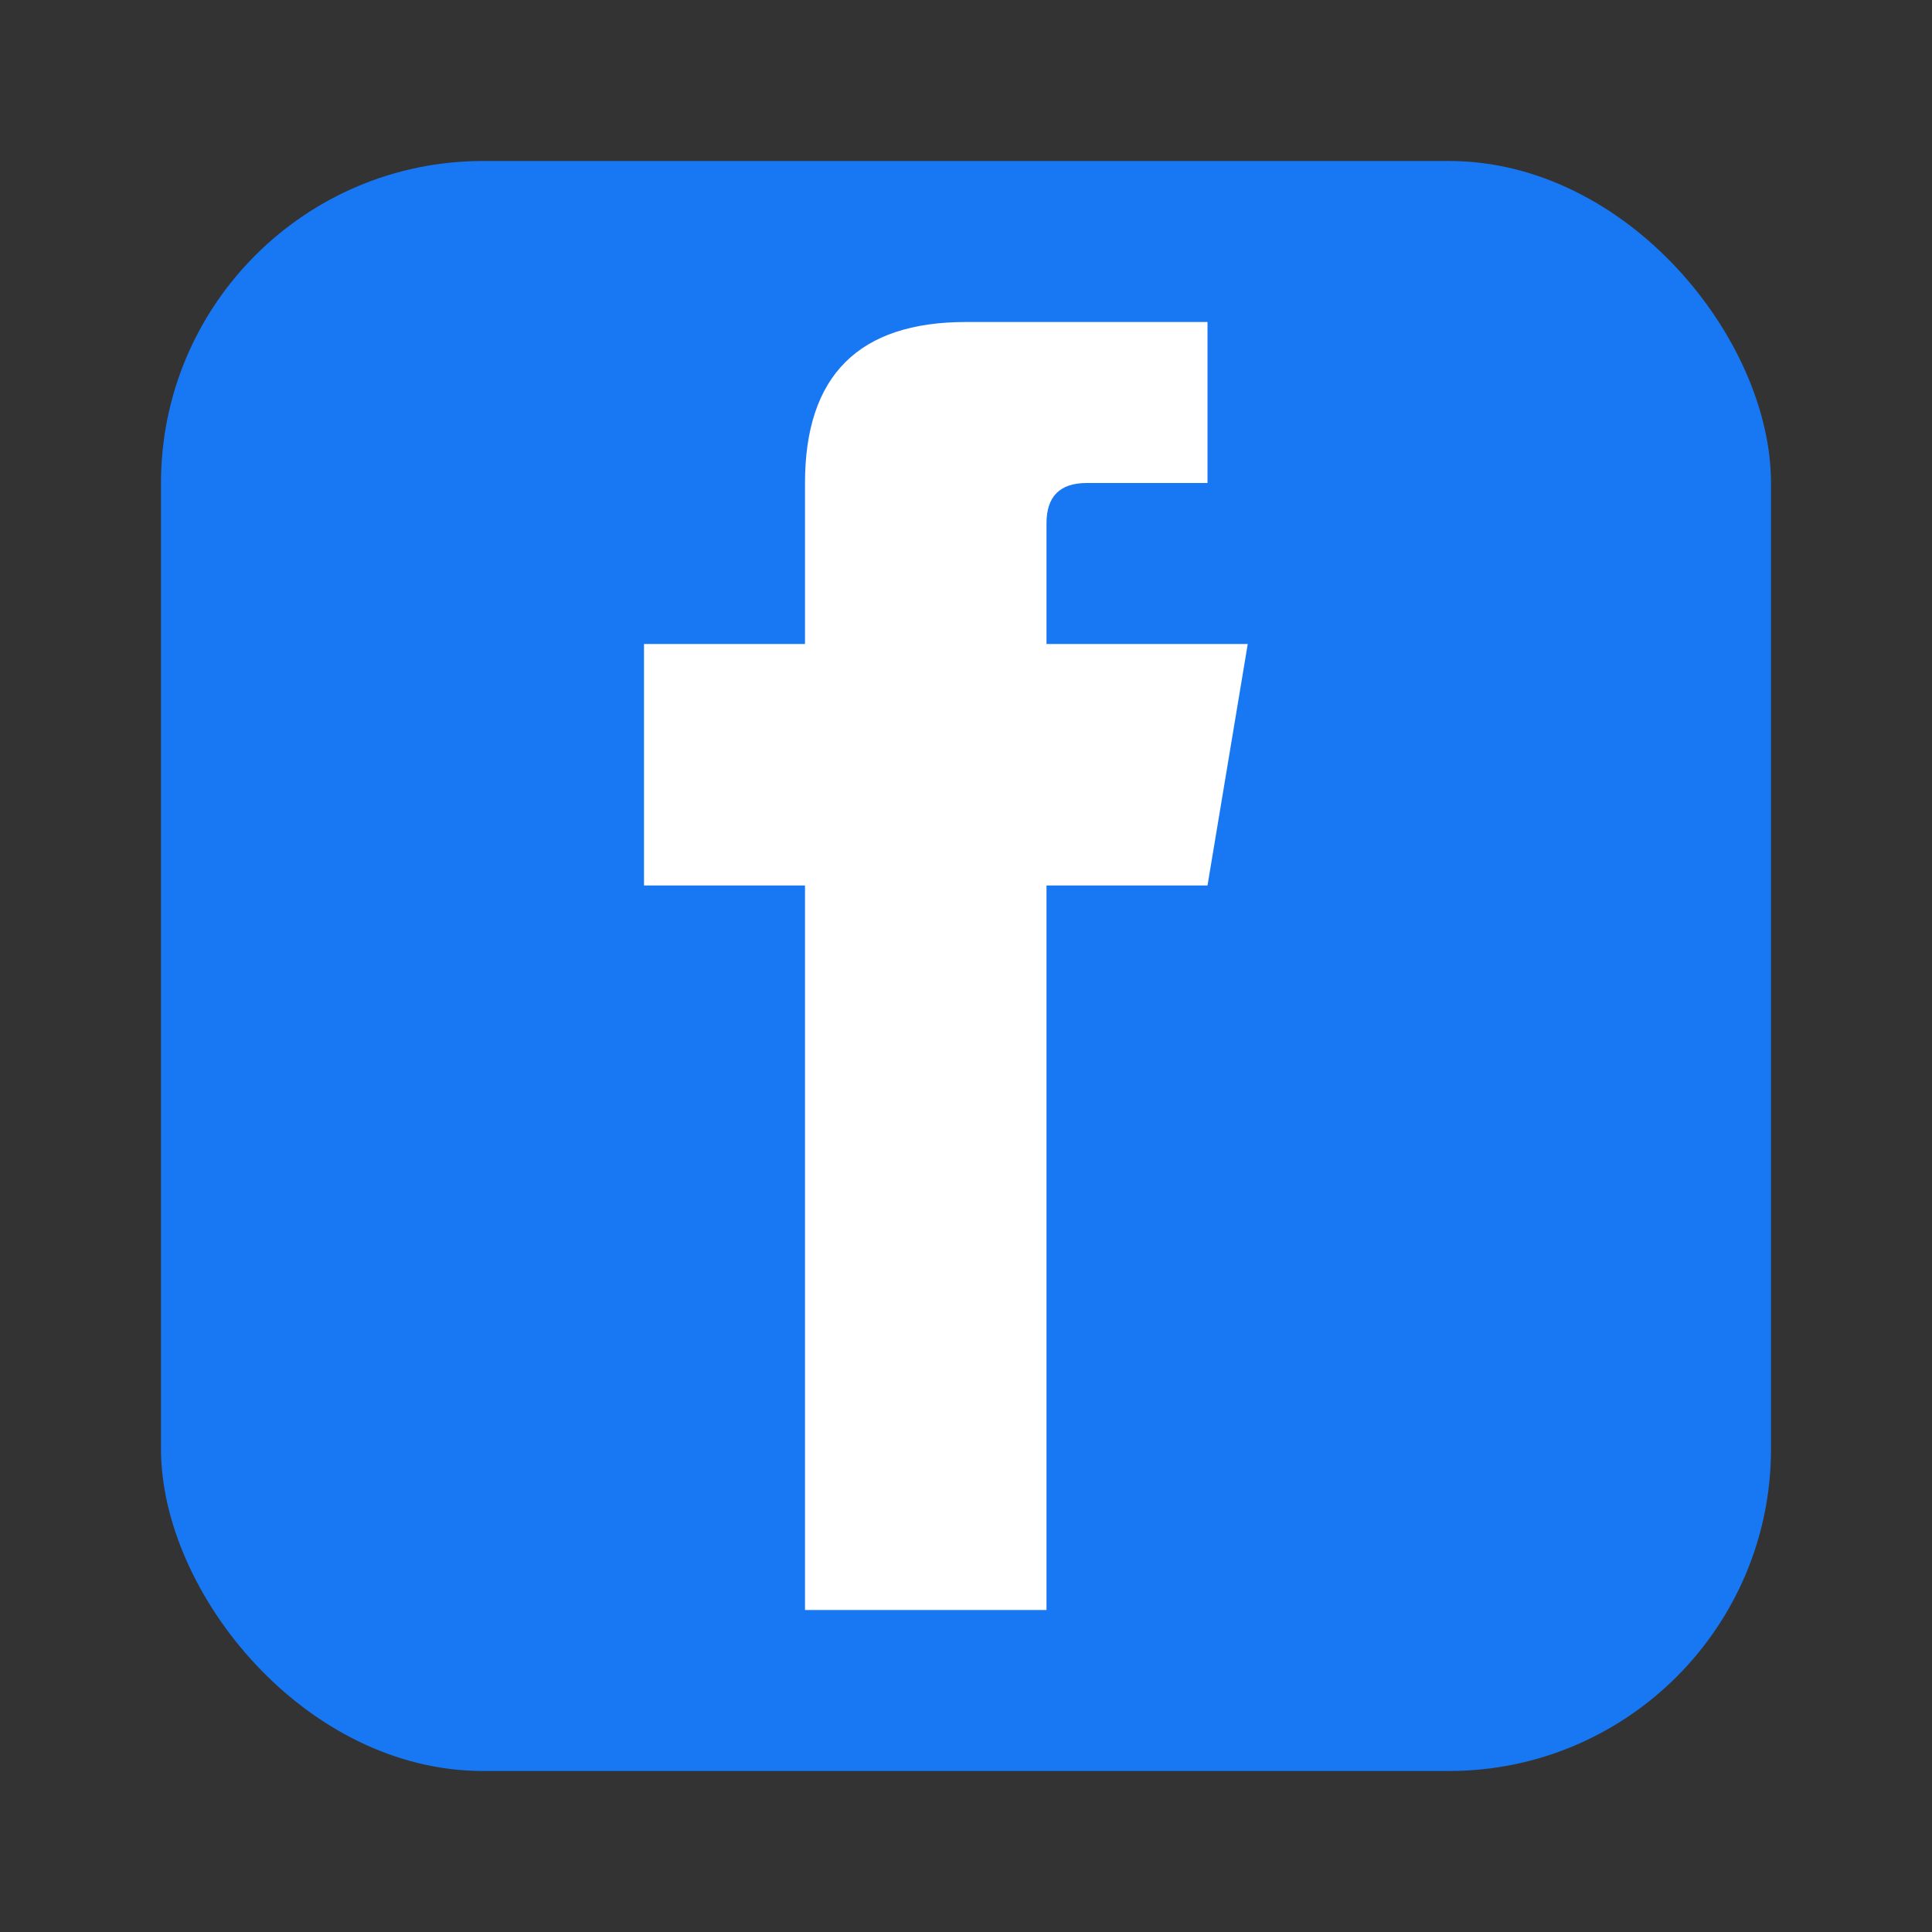
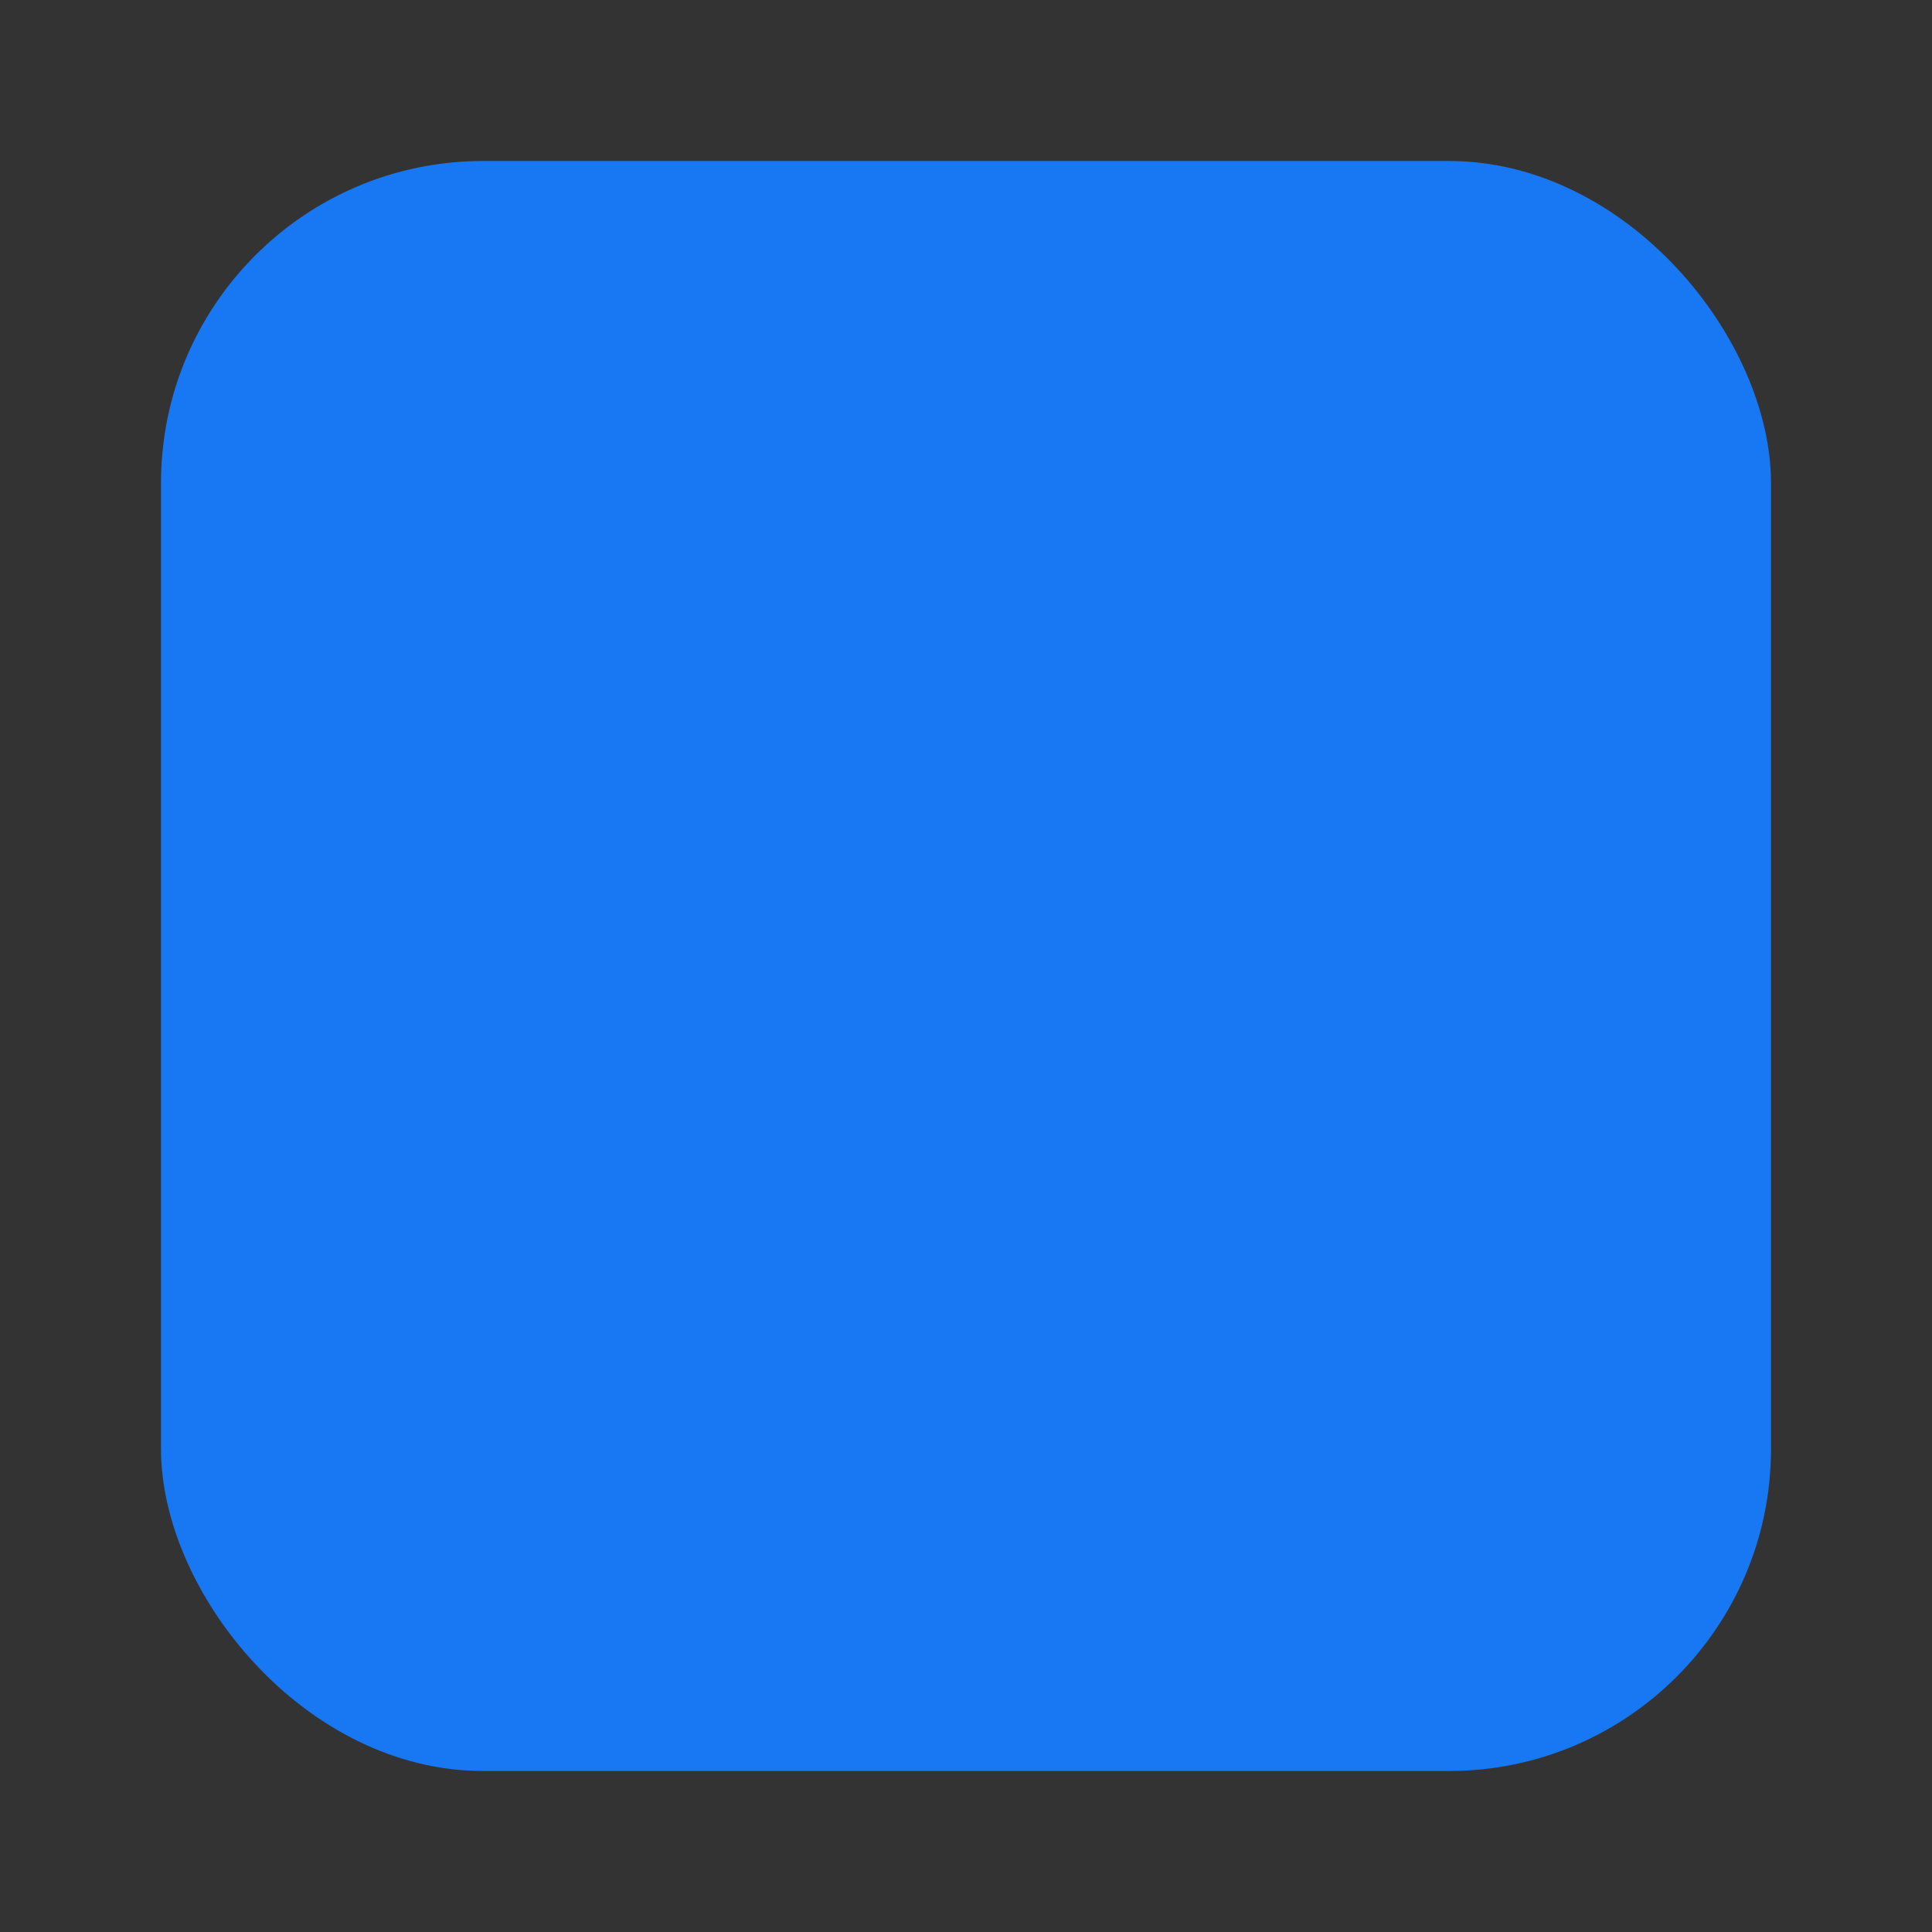
<svg xmlns="http://www.w3.org/2000/svg" viewBox="0 0 24 24">
  <rect x="0" y="0" width="24" height="24" fill="#333333" stroke="none" />
  <rect x="2" y="2" width="20" height="20" rx="4" ry="4" fill="#1877F2" />
-   <path d="M15 4 L12 4 Q10 4 10 6 L10 8 L8 8 L8 11 L10 11 L10 20 L13 20 L13 11 L15 11 L15.5 8 L13 8 L13 6.5 Q13 6 13.5 6 L15 6 Z" fill="#fff" />
</svg>